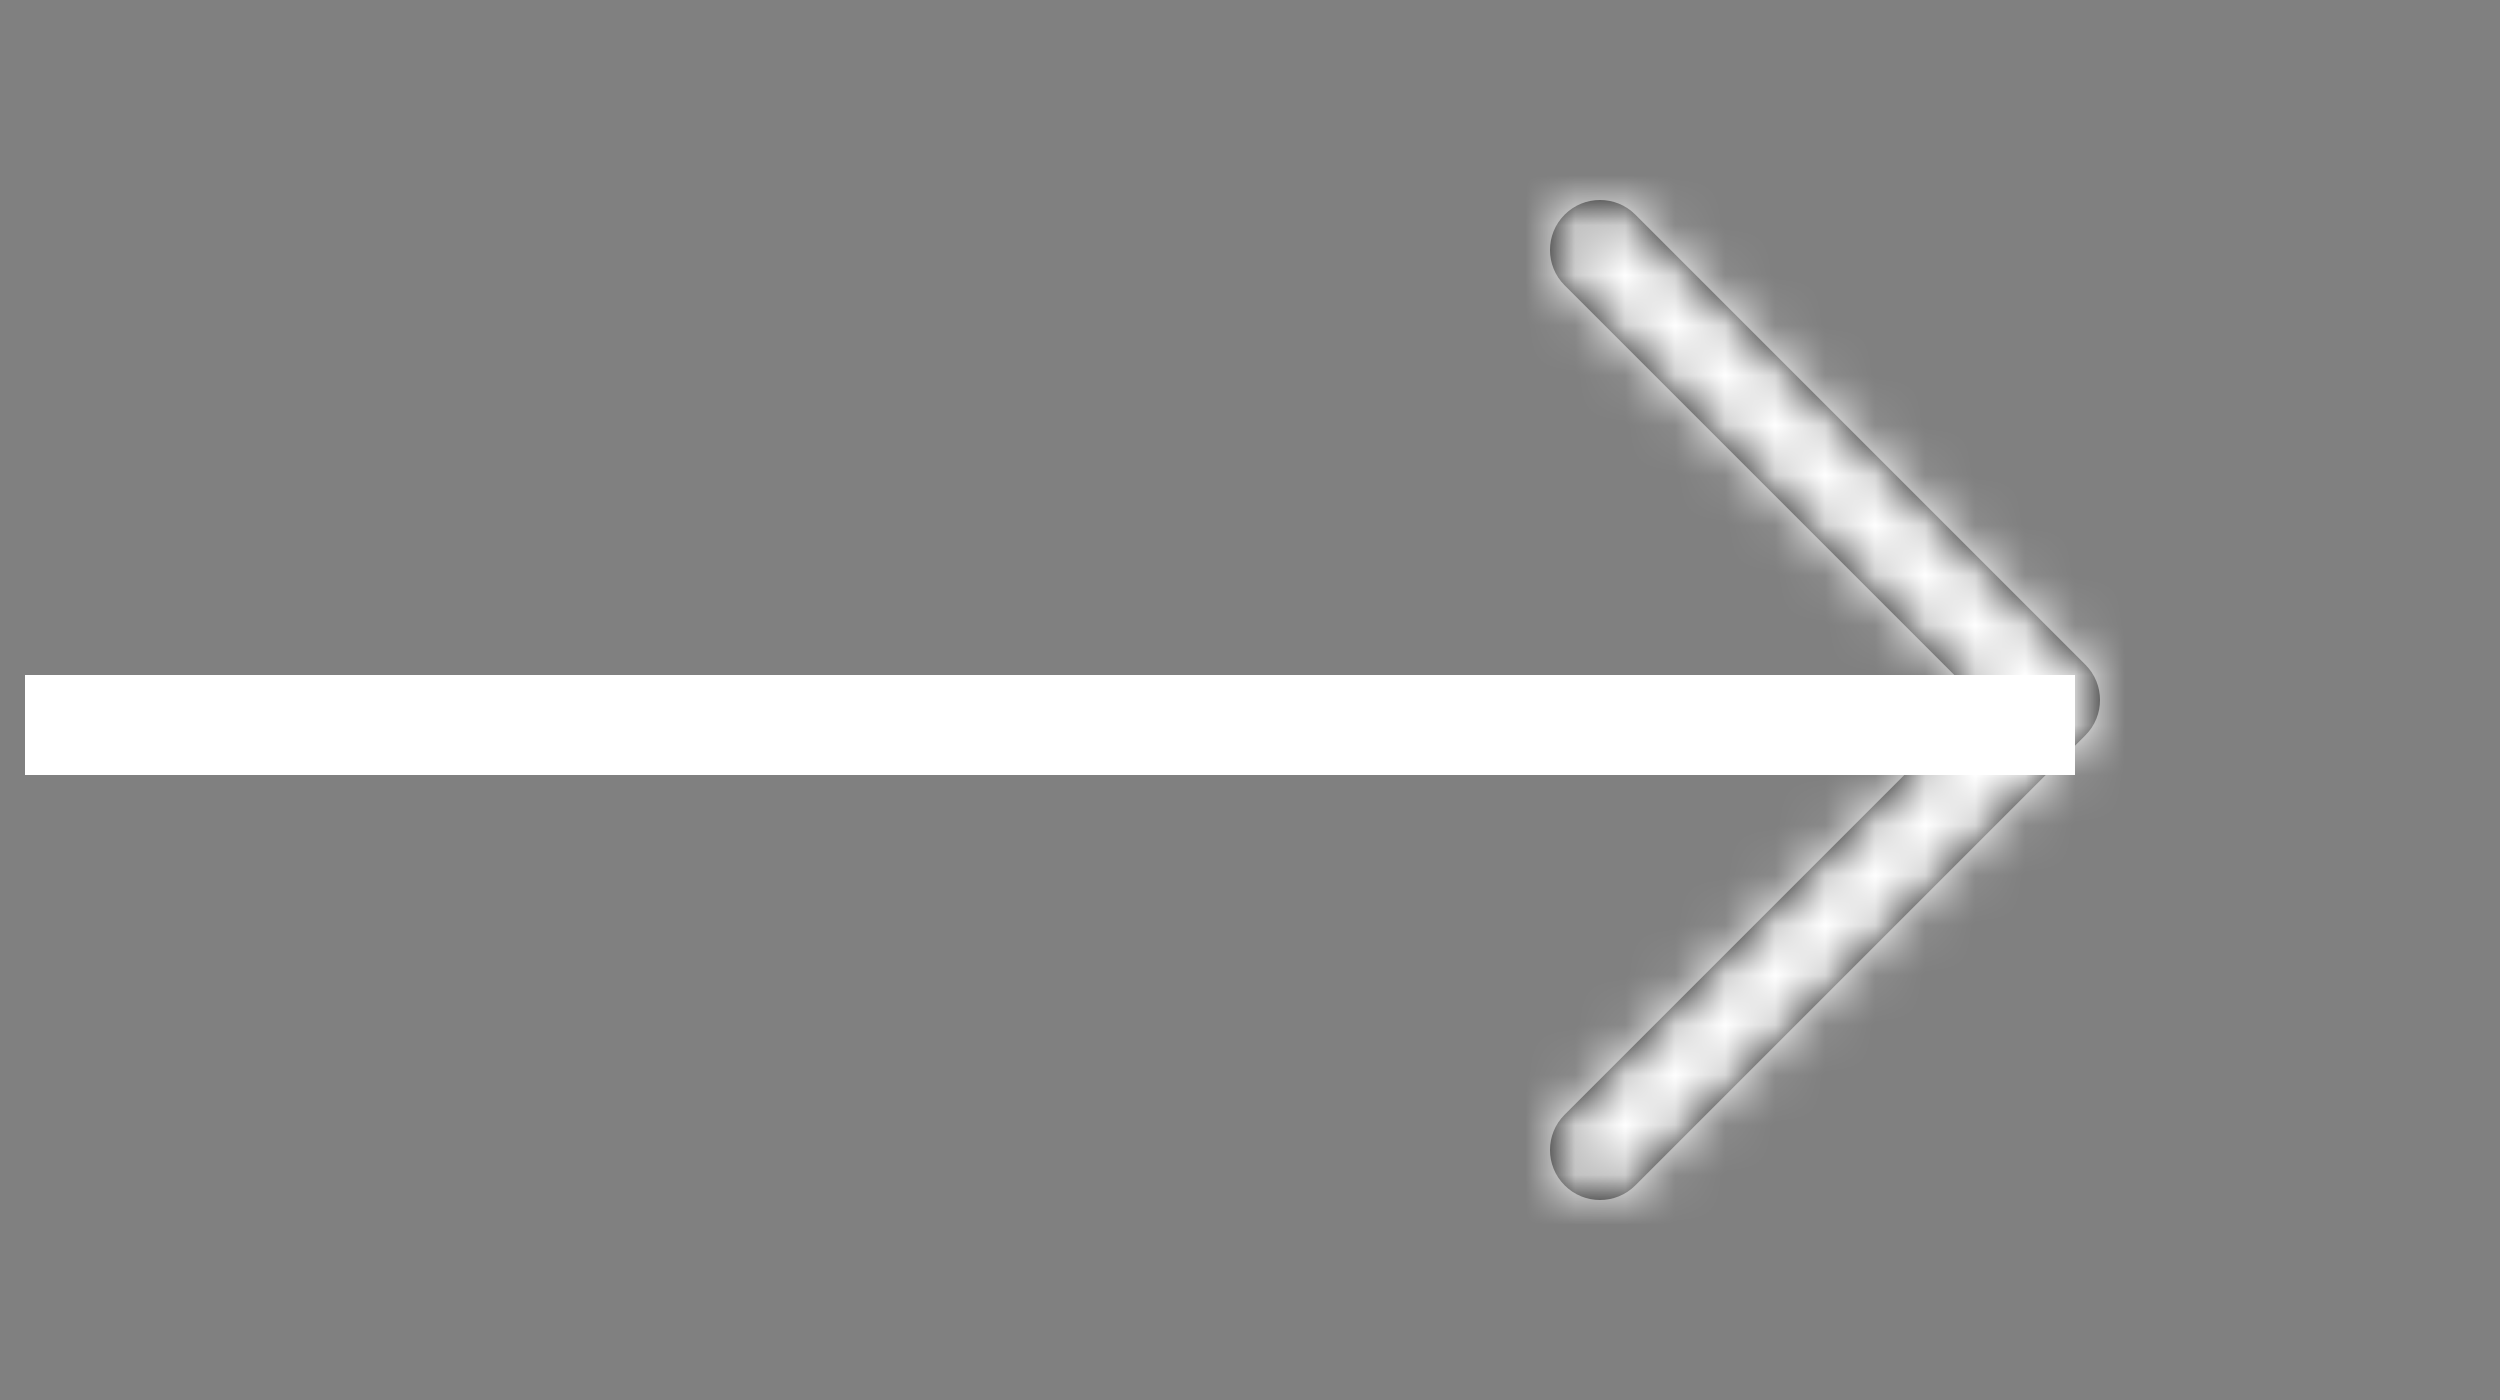
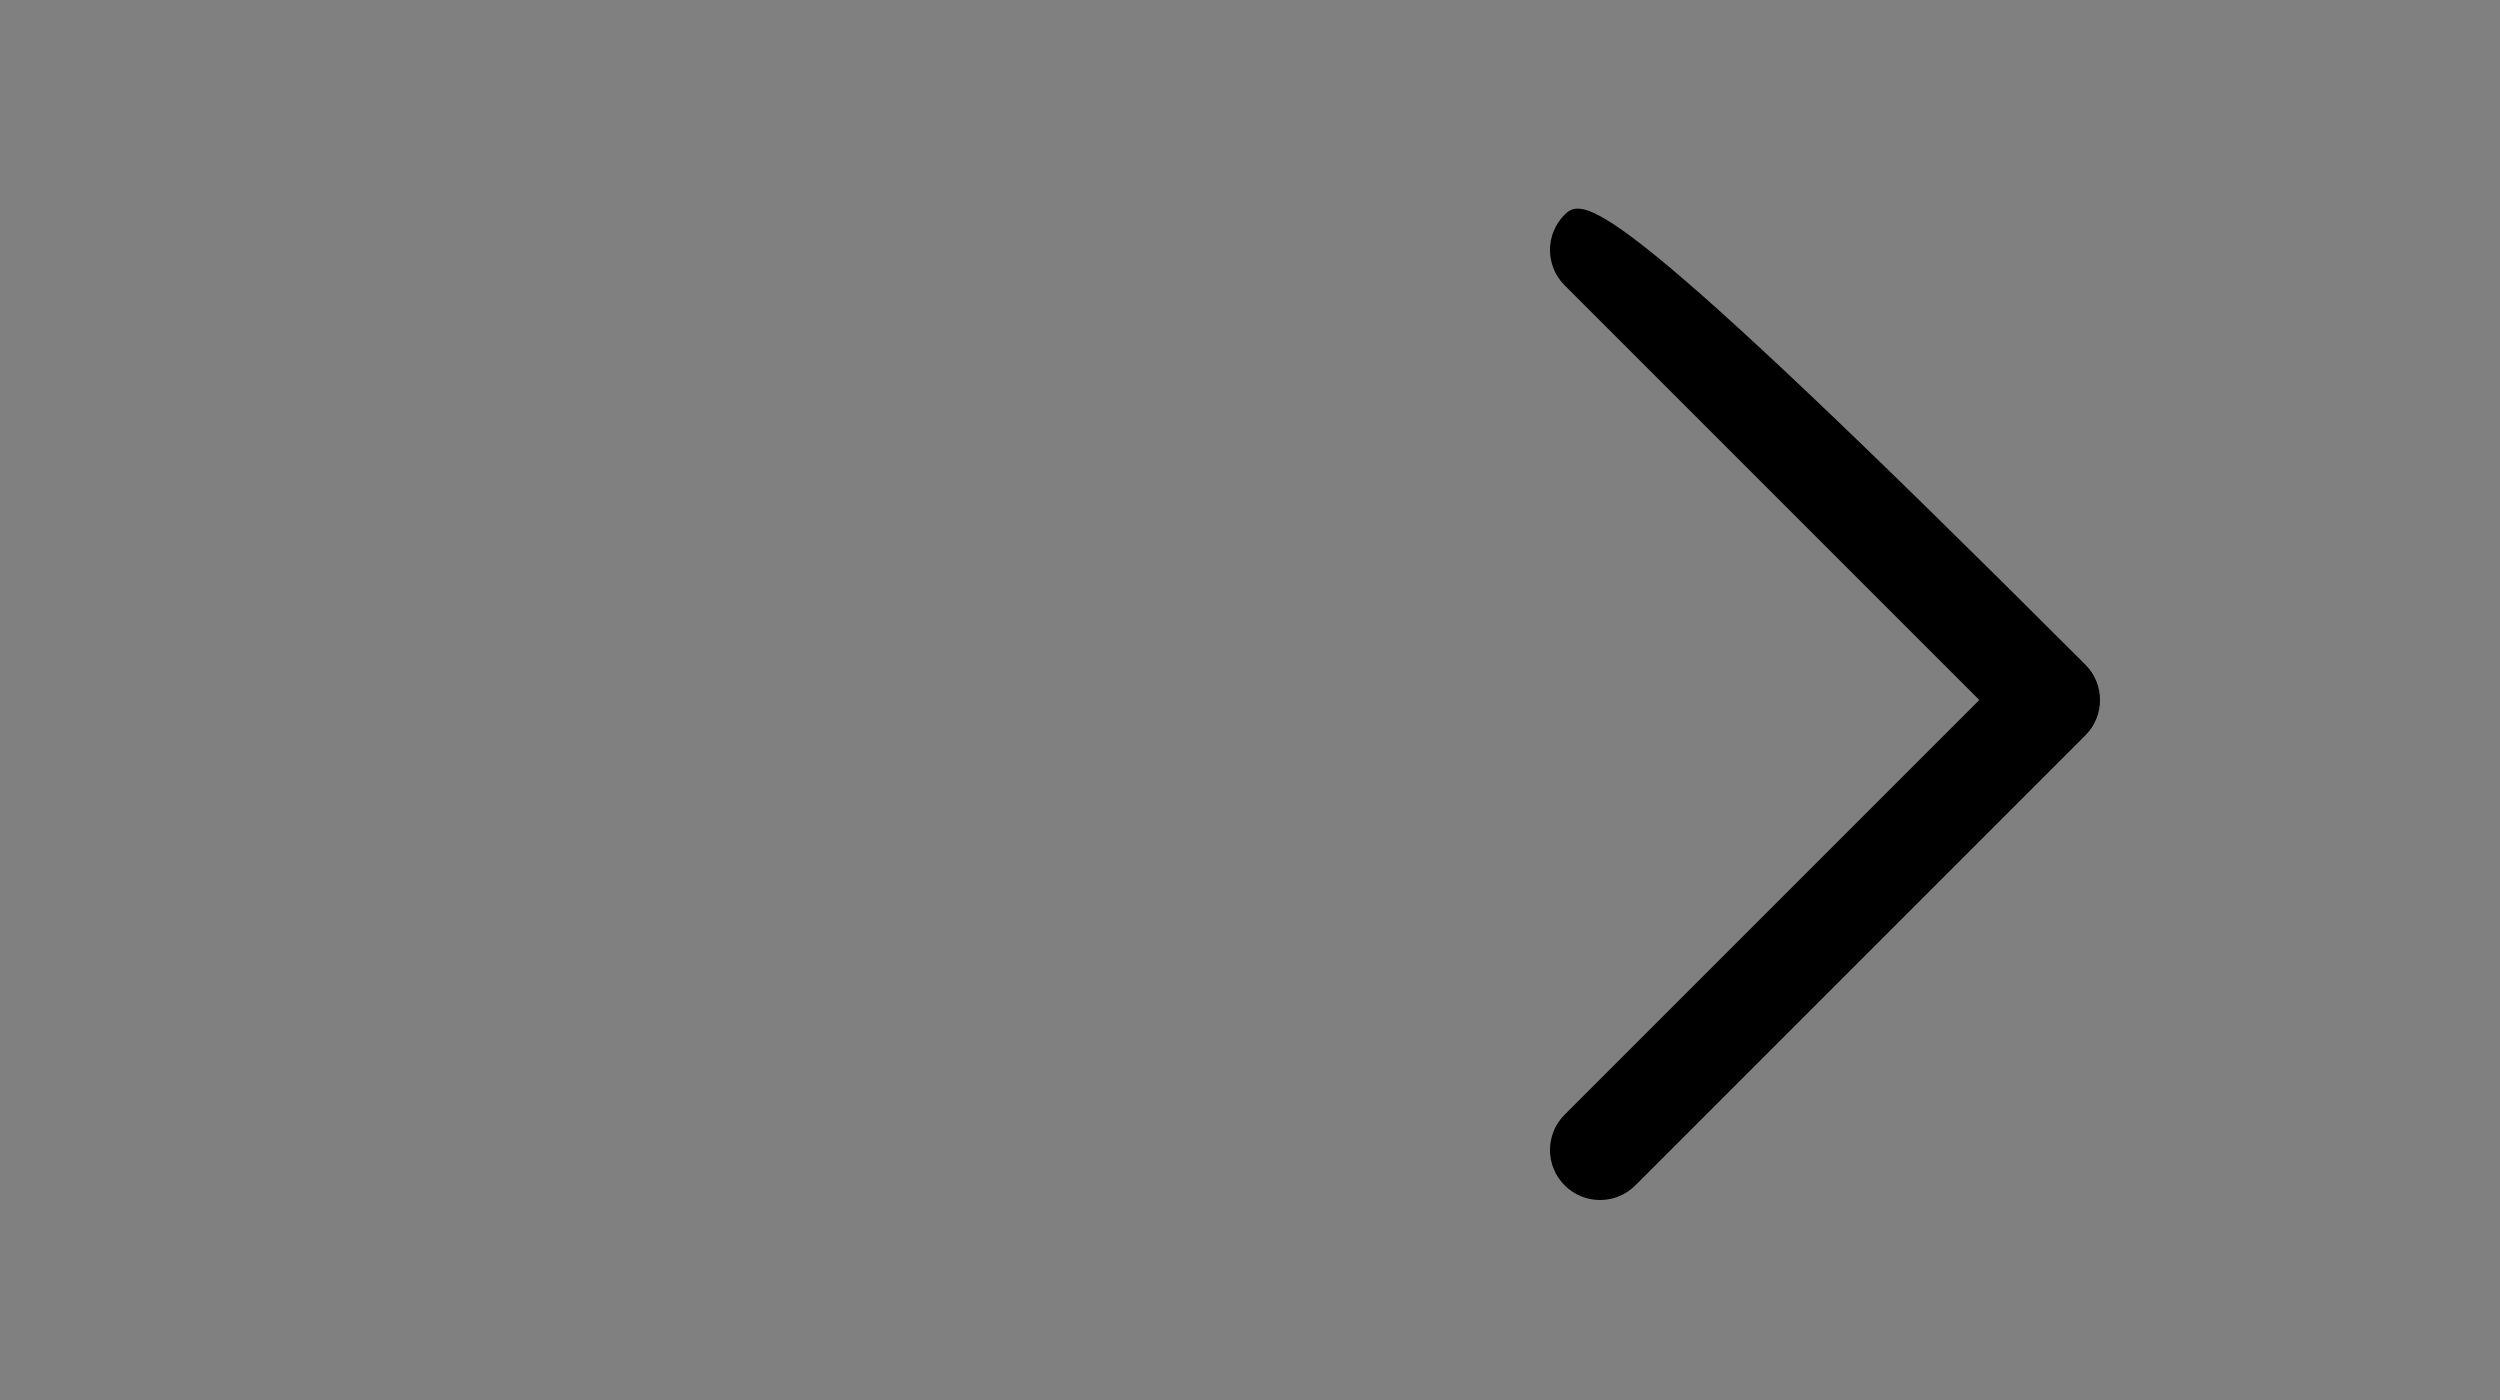
<svg xmlns="http://www.w3.org/2000/svg" xmlns:xlink="http://www.w3.org/1999/xlink" width="50px" height="28px" viewBox="0 0 50 28" version="1.1">
  <rect x="0" y="0" width="50" height="28" fill="#808080" stroke="none" />
  <title>arrow_right</title>
  <defs>
-     <path d="M9.293,22.293 C8.902,22.683 8.902,23.317 9.293,23.707 C9.683,24.098 10.317,24.098 10.707,23.707 L19.707,14.707 C20.098,14.317 20.098,13.683 19.707,13.293 L10.707,4.293 C10.317,3.902 9.683,3.902 9.293,4.293 C8.902,4.683 8.902,5.317 9.293,5.707 L17.586,14 L9.293,22.293 Z" id="path-1" />
+     <path d="M9.293,22.293 C8.902,22.683 8.902,23.317 9.293,23.707 C9.683,24.098 10.317,24.098 10.707,23.707 L19.707,14.707 C20.098,14.317 20.098,13.683 19.707,13.293 C10.317,3.902 9.683,3.902 9.293,4.293 C8.902,4.683 8.902,5.317 9.293,5.707 L17.586,14 L9.293,22.293 Z" id="path-1" />
  </defs>
  <g id="Page-1" stroke="none" stroke-width="1" fill="none" fill-rule="evenodd">
    <g id="d_Market_Mastery_homepage" transform="translate(-1232, -4020)">
      <g id="arrow_right" transform="translate(1233, 4020)">
        <g id="Icons-/-Arrow-(Right)" transform="translate(21, 0)">
          <mask id="mask-2" fill="white">
            <use xlink:href="#path-1" />
          </mask>
          <use id="Icon" fill="#000000" fill-rule="nonzero" xlink:href="#path-1" />
          <g id="Group" mask="url(#mask-2)" fill="#FFFFFF">
            <g id="Color">
-               <rect x="0" y="0" width="28" height="28" />
-             </g>
+               </g>
          </g>
        </g>
-         <line x1="39.5" y1="14.5" x2="0.5" y2="14.5" id="Line-3" stroke="#FFFFFF" stroke-width="2" stroke-linecap="square" />
      </g>
    </g>
  </g>
</svg>